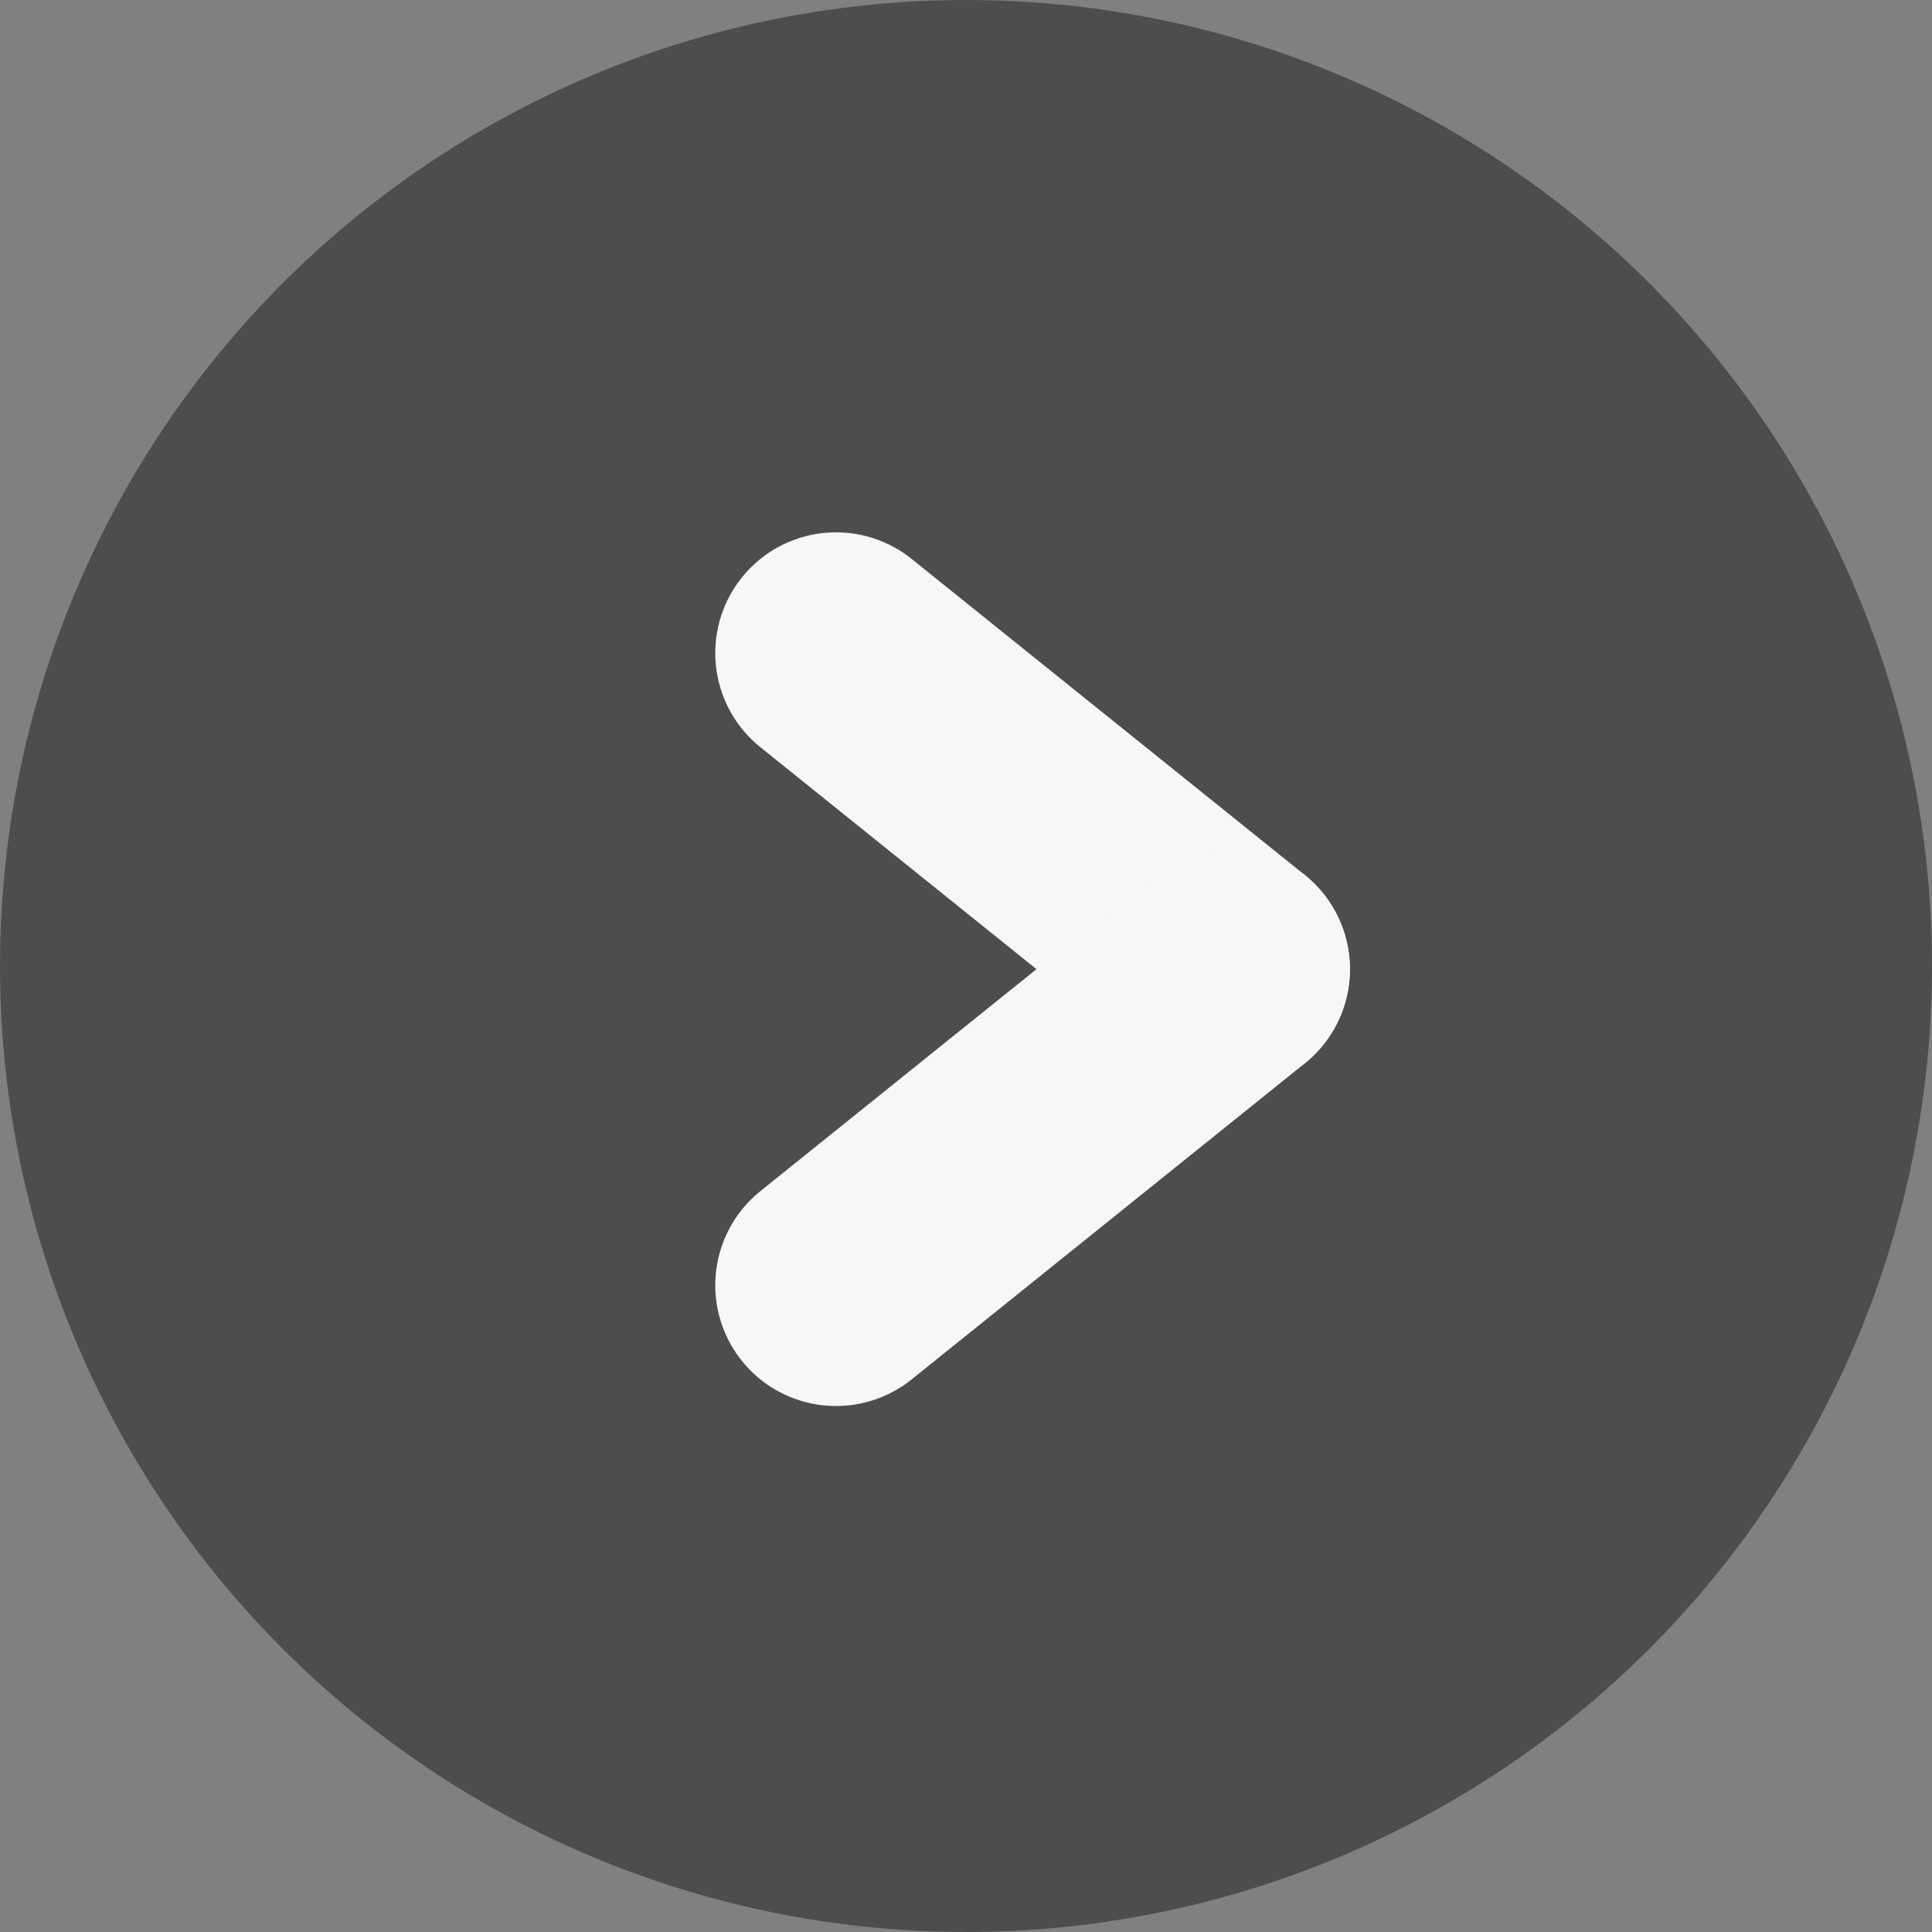
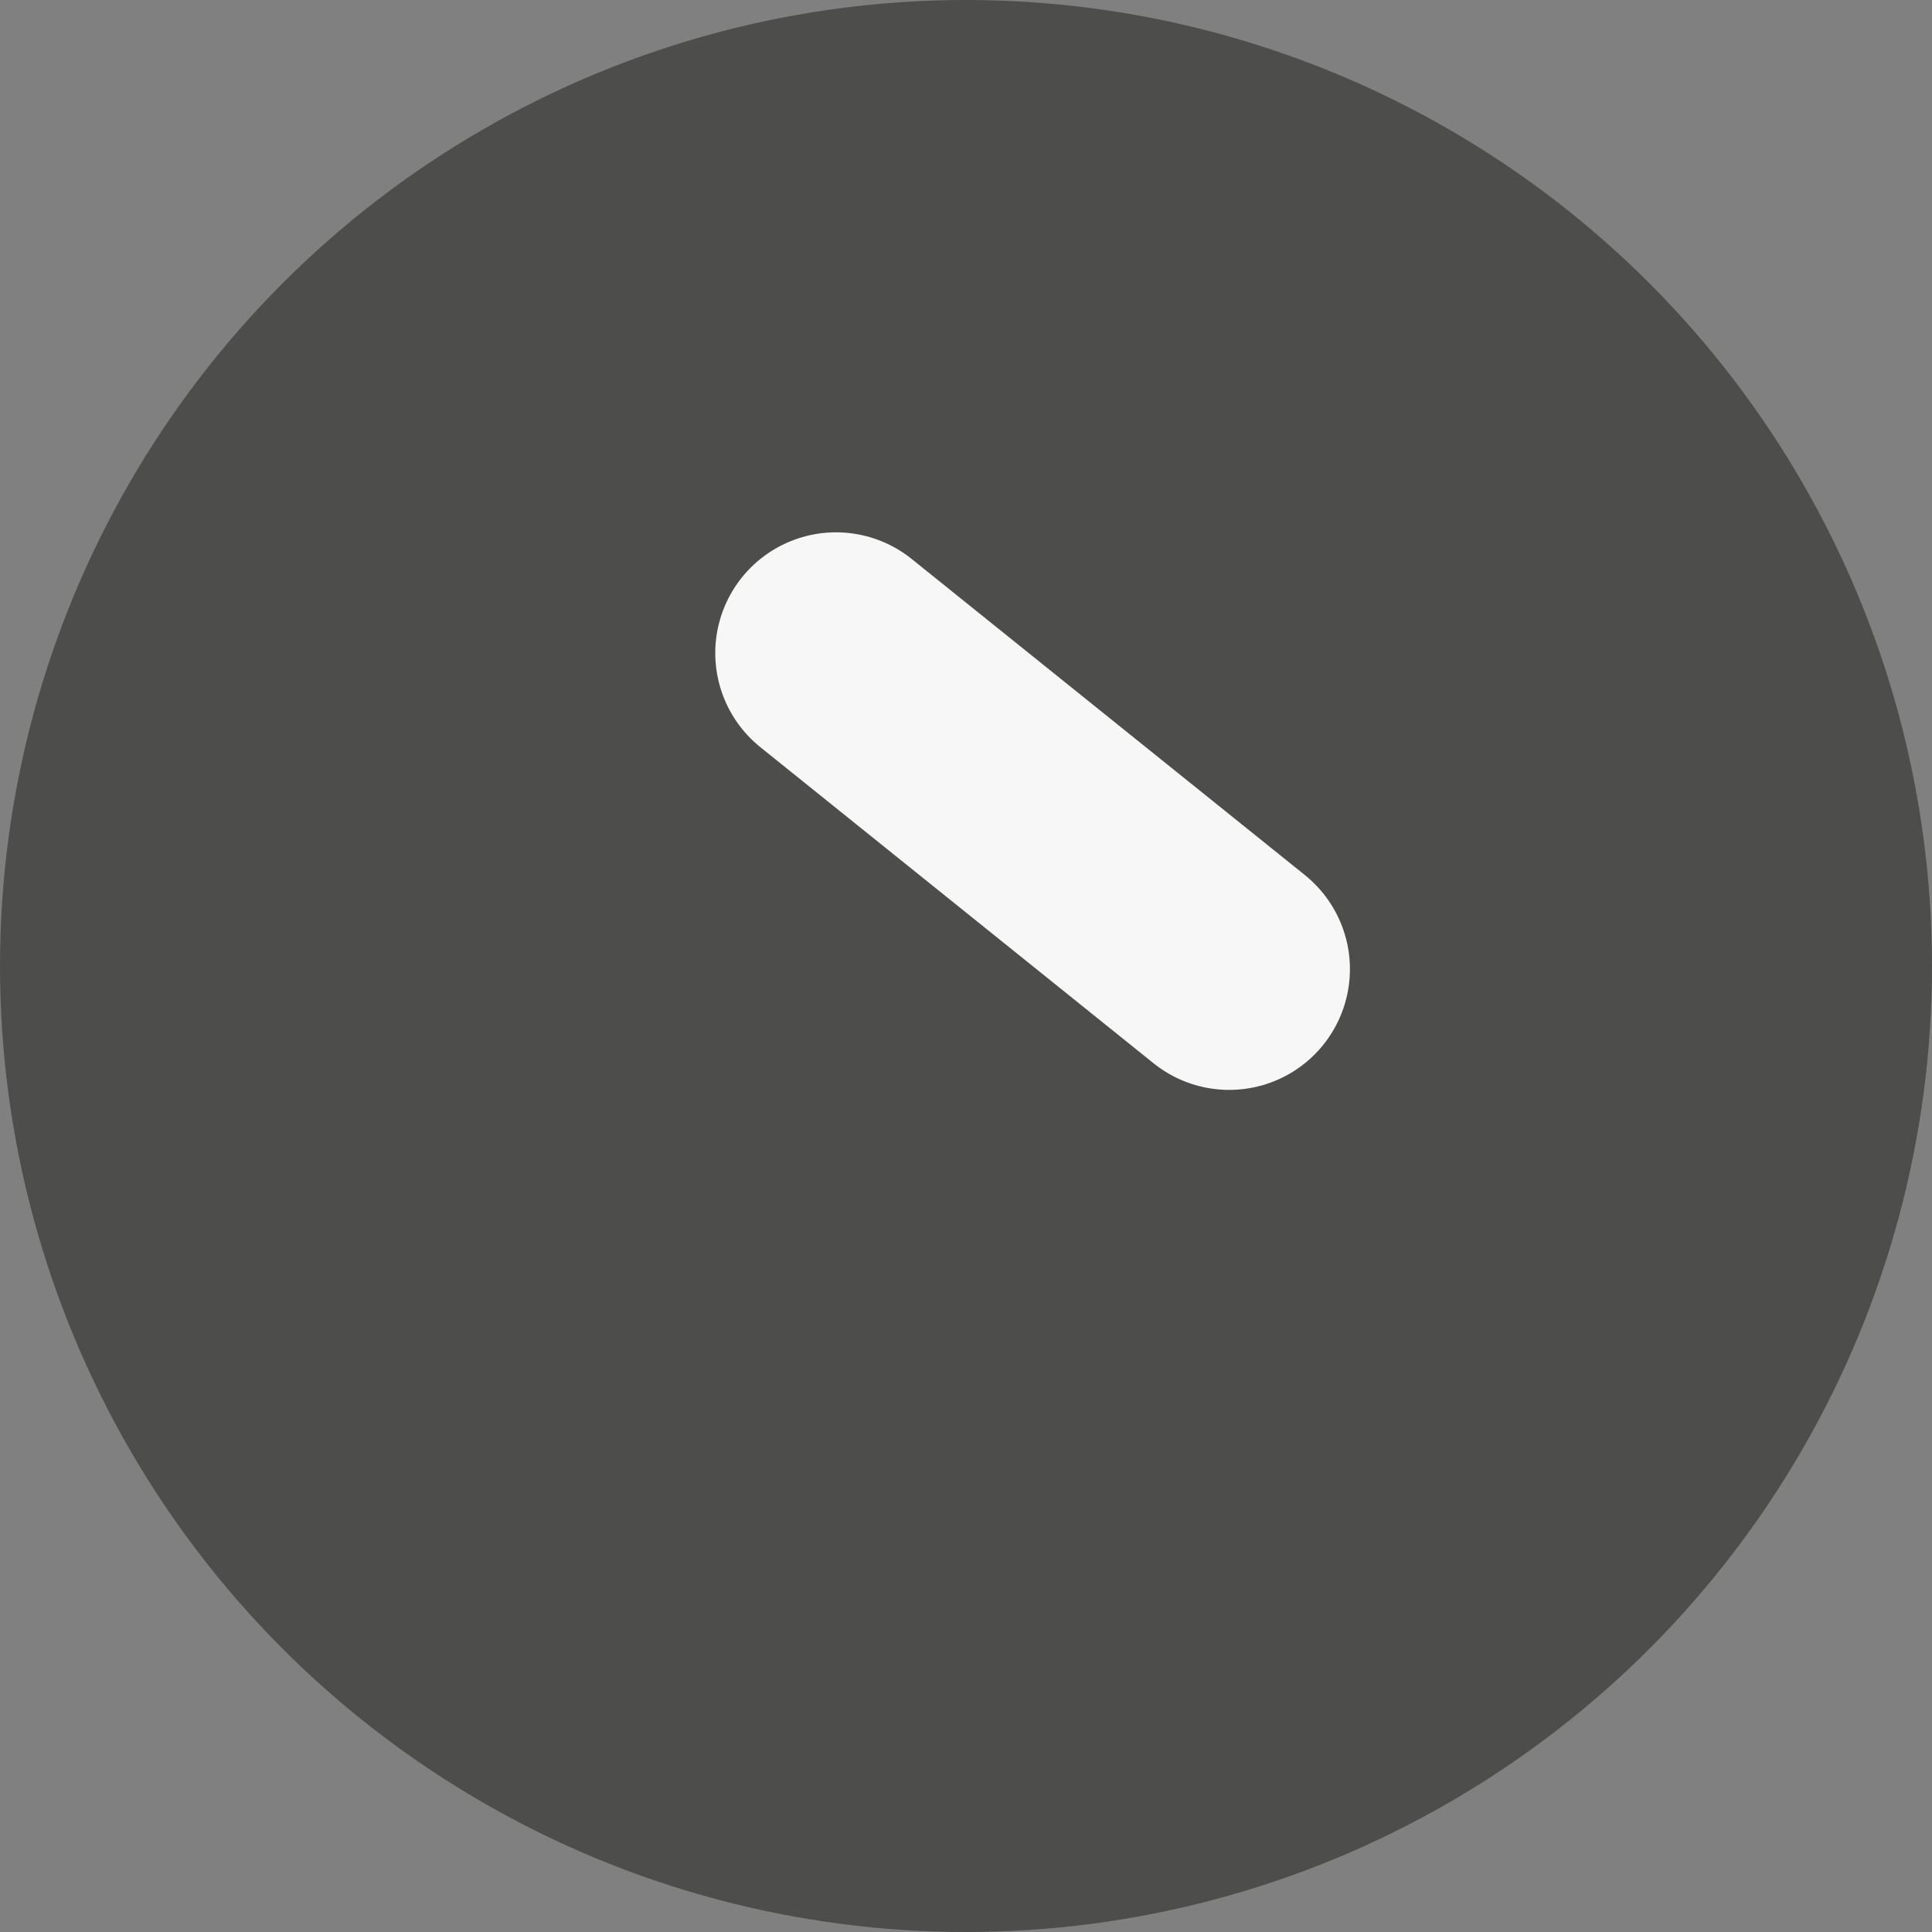
<svg xmlns="http://www.w3.org/2000/svg" width="32" height="32">
  <rect width="100%" height="100%" fill="#808080" stroke="none" />
  <g id="Group_500" data-name="Group 500" transform="translate(-302 -2433)">
    <circle id="Ellipse_80" data-name="Ellipse 80" cx="16" cy="16" r="16" transform="translate(302 2433)" fill="#4d4d4c" />
    <path id="Line_113" data-name="Line 113" fill="none" stroke="#f7f7f7" stroke-linecap="round" stroke-width="4" d="m322.359 2449.052-6.512-5.235" />
-     <path id="Line_114" data-name="Line 114" fill="none" stroke="#f7f7f7" stroke-linecap="round" stroke-width="4" d="m322.359 2449.053-6.512 5.235" />
  </g>
</svg>